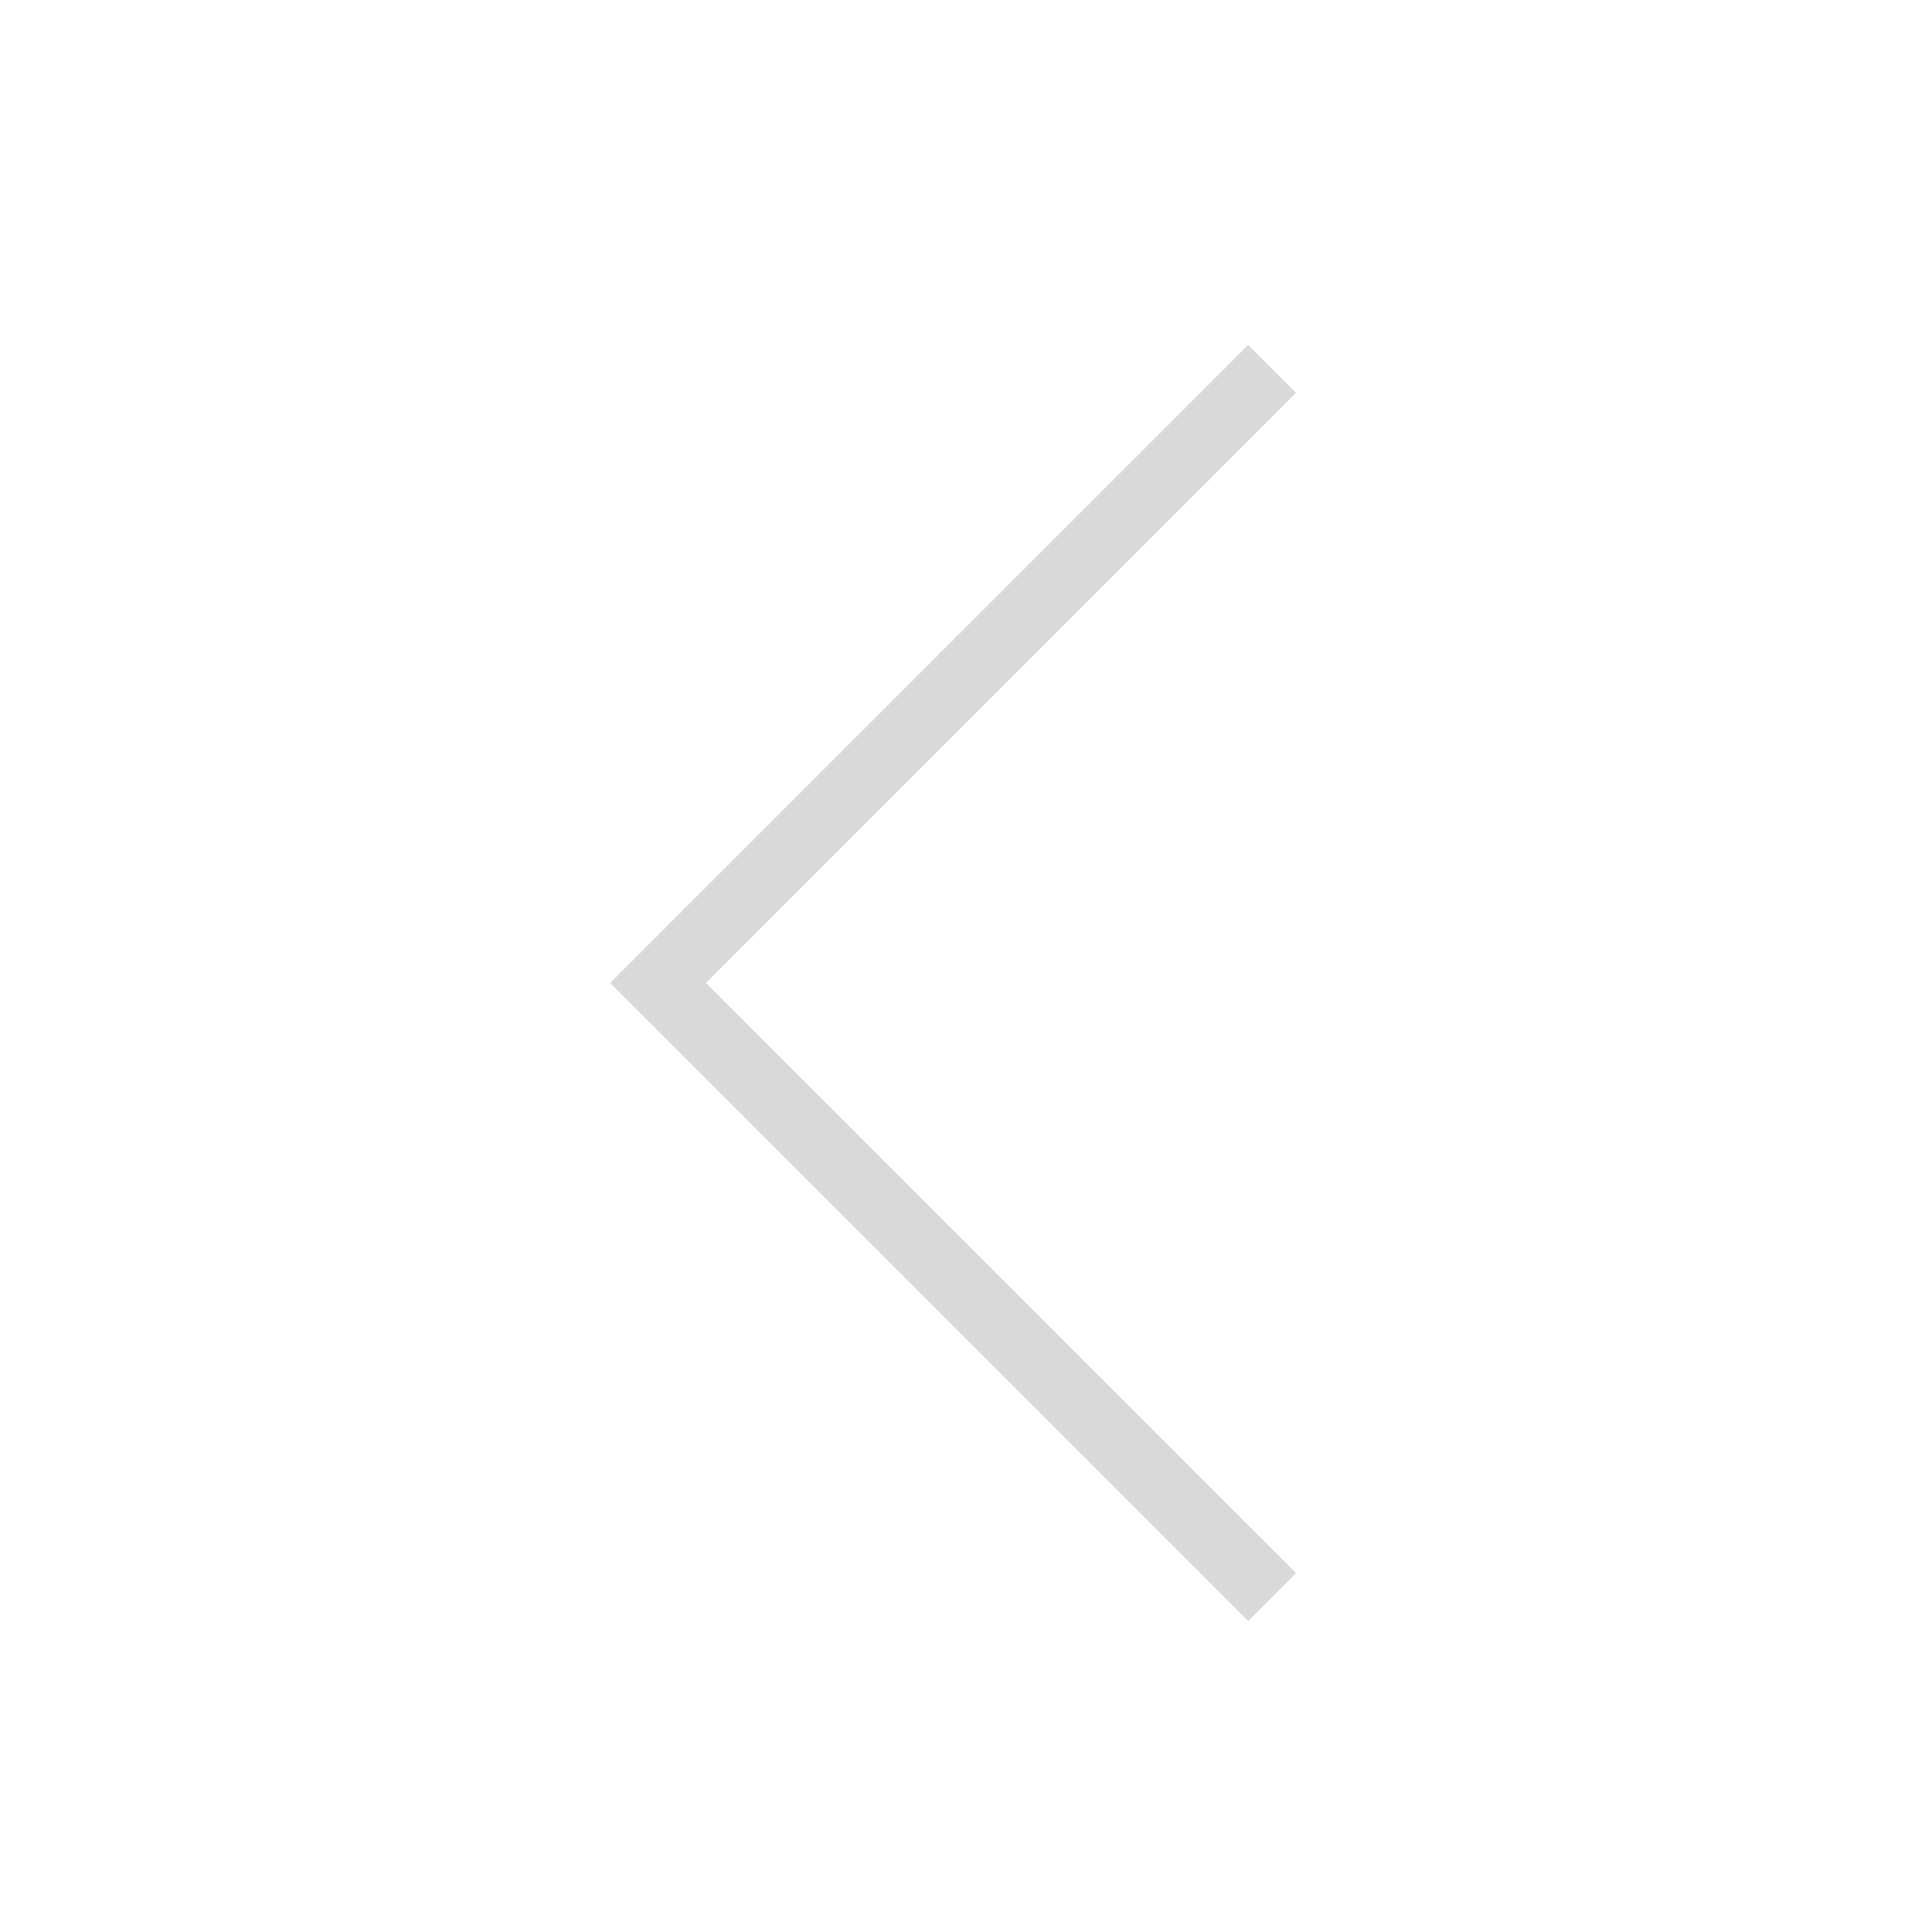
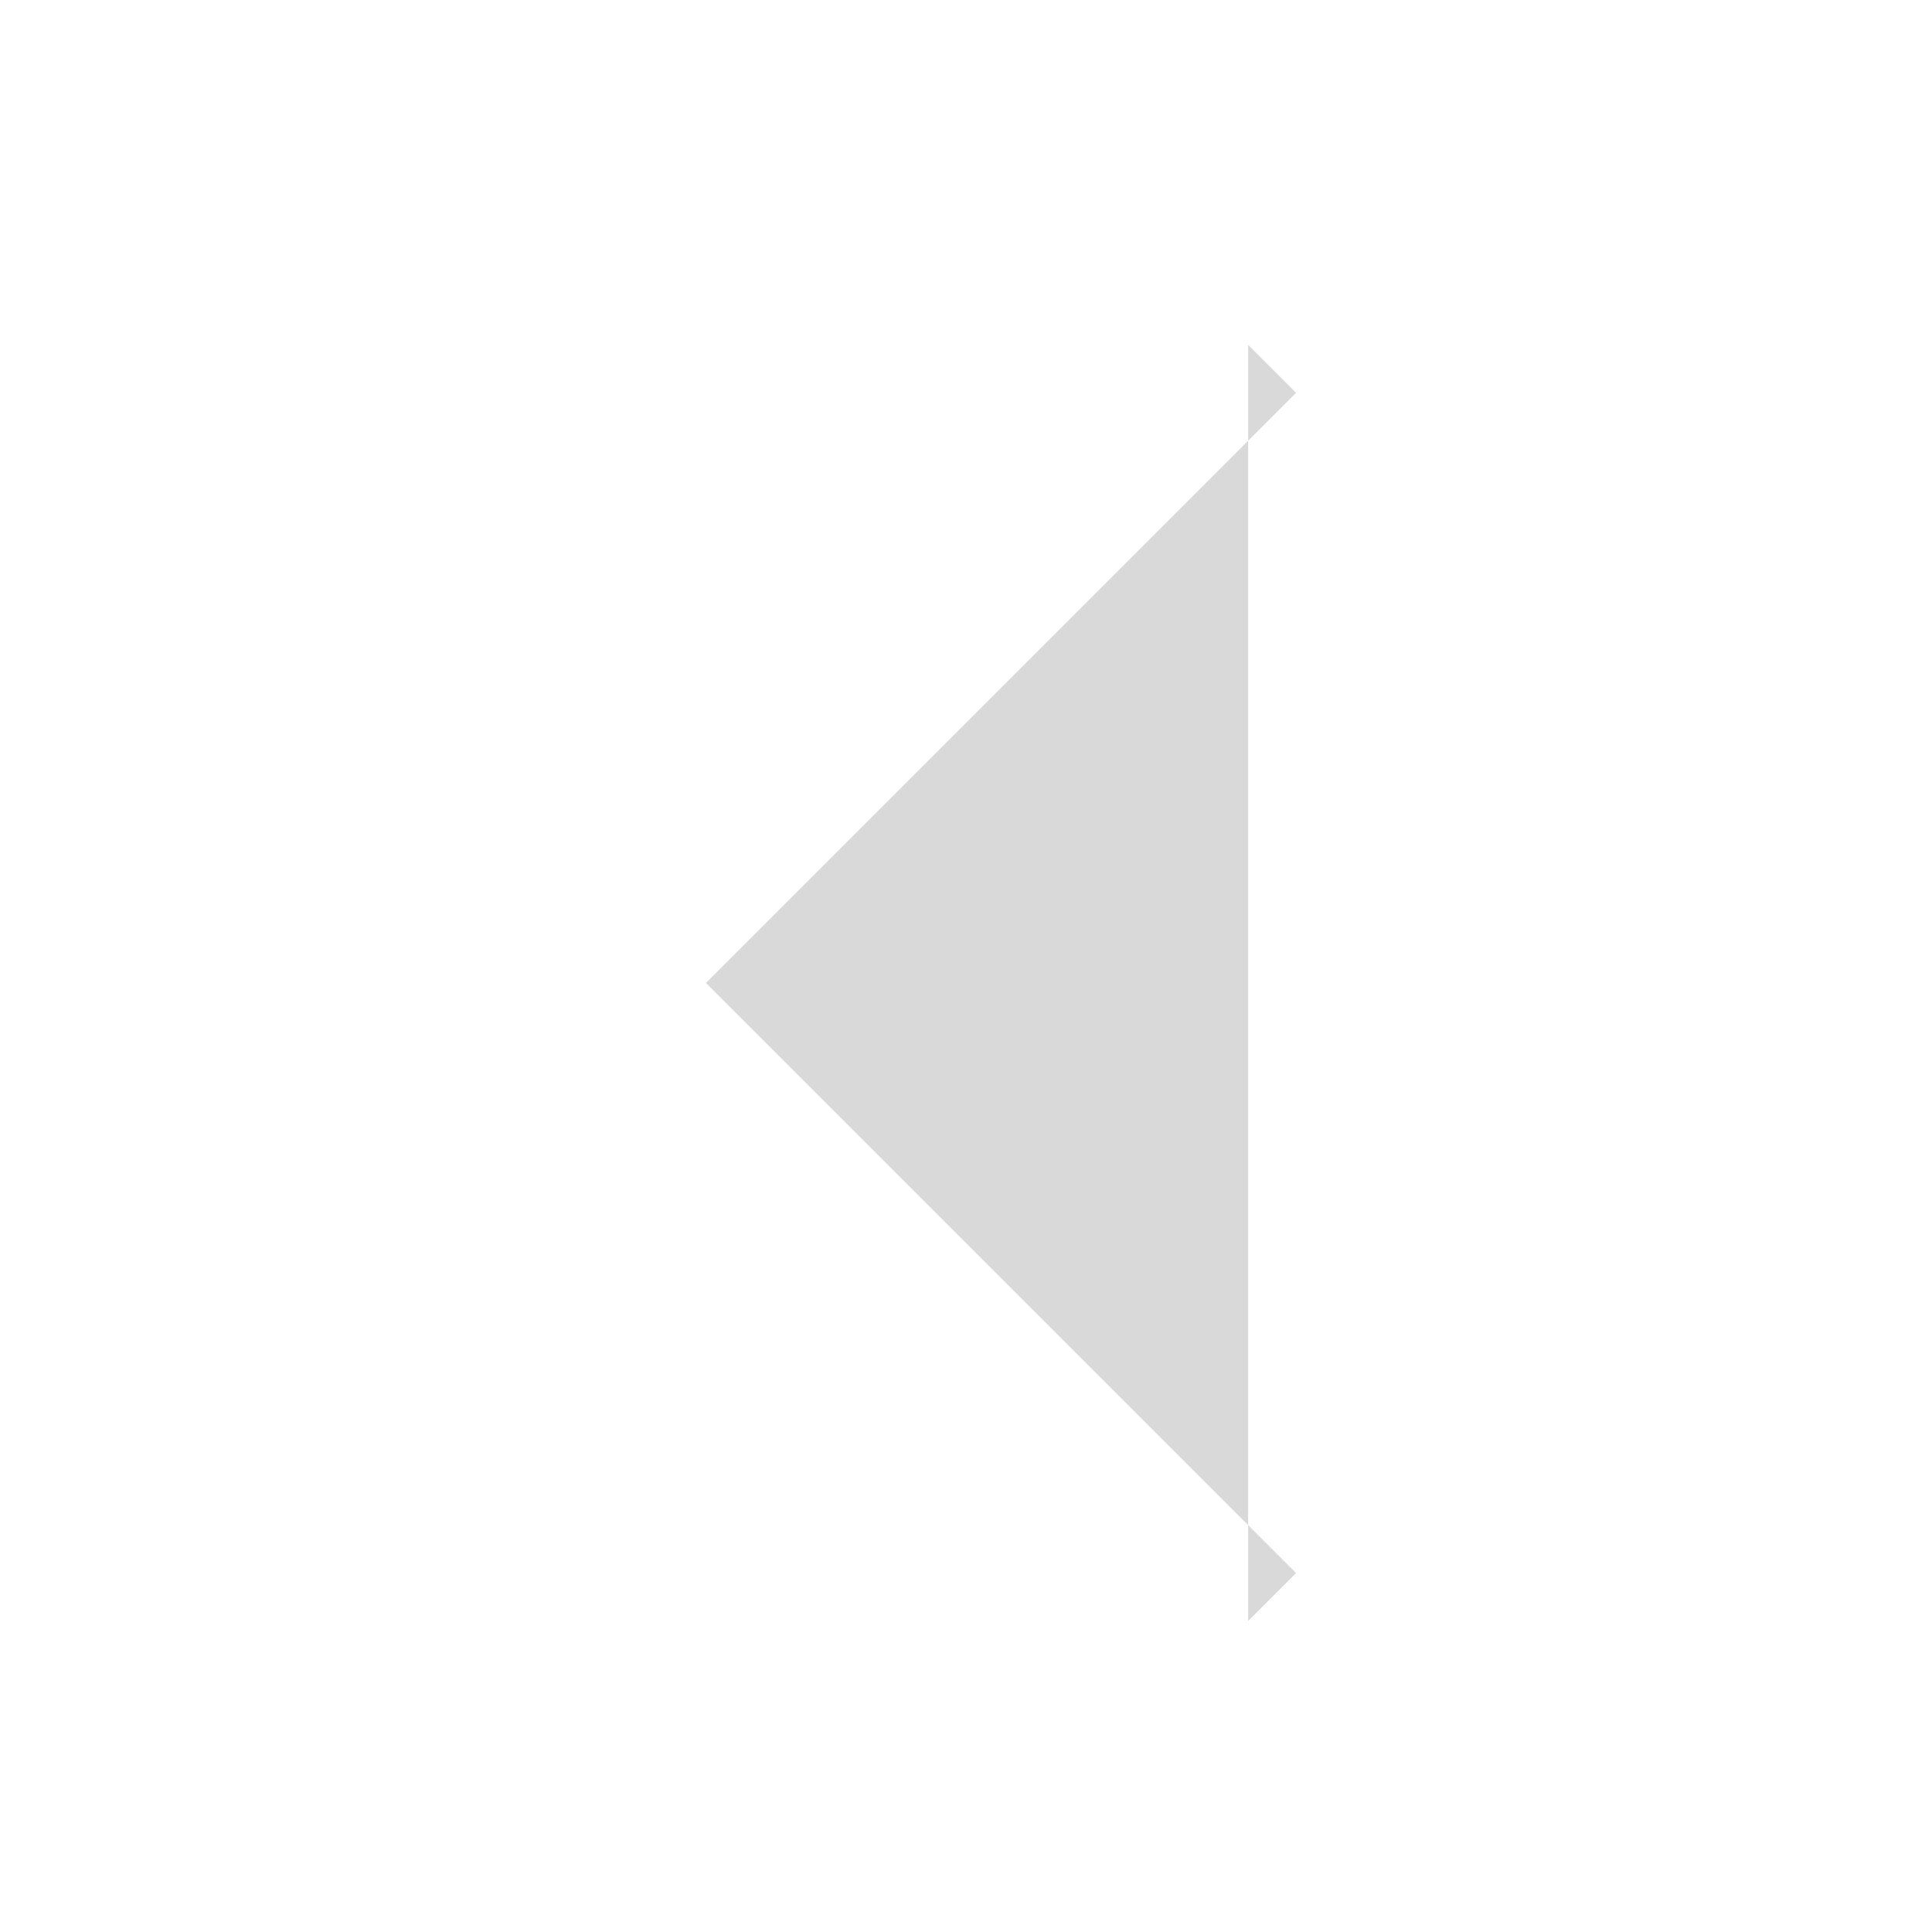
<svg xmlns="http://www.w3.org/2000/svg" width="57" height="57" viewBox="0 0 57 57" fill="none">
-   <path d="M36.824 47.824L18 29L36.824 10.176L38.238 11.59L20.828 29L38.238 46.41L36.824 47.824Z" fill="#D9D9D9" />
+   <path d="M36.824 47.824L36.824 10.176L38.238 11.59L20.828 29L38.238 46.41L36.824 47.824Z" fill="#D9D9D9" />
</svg>